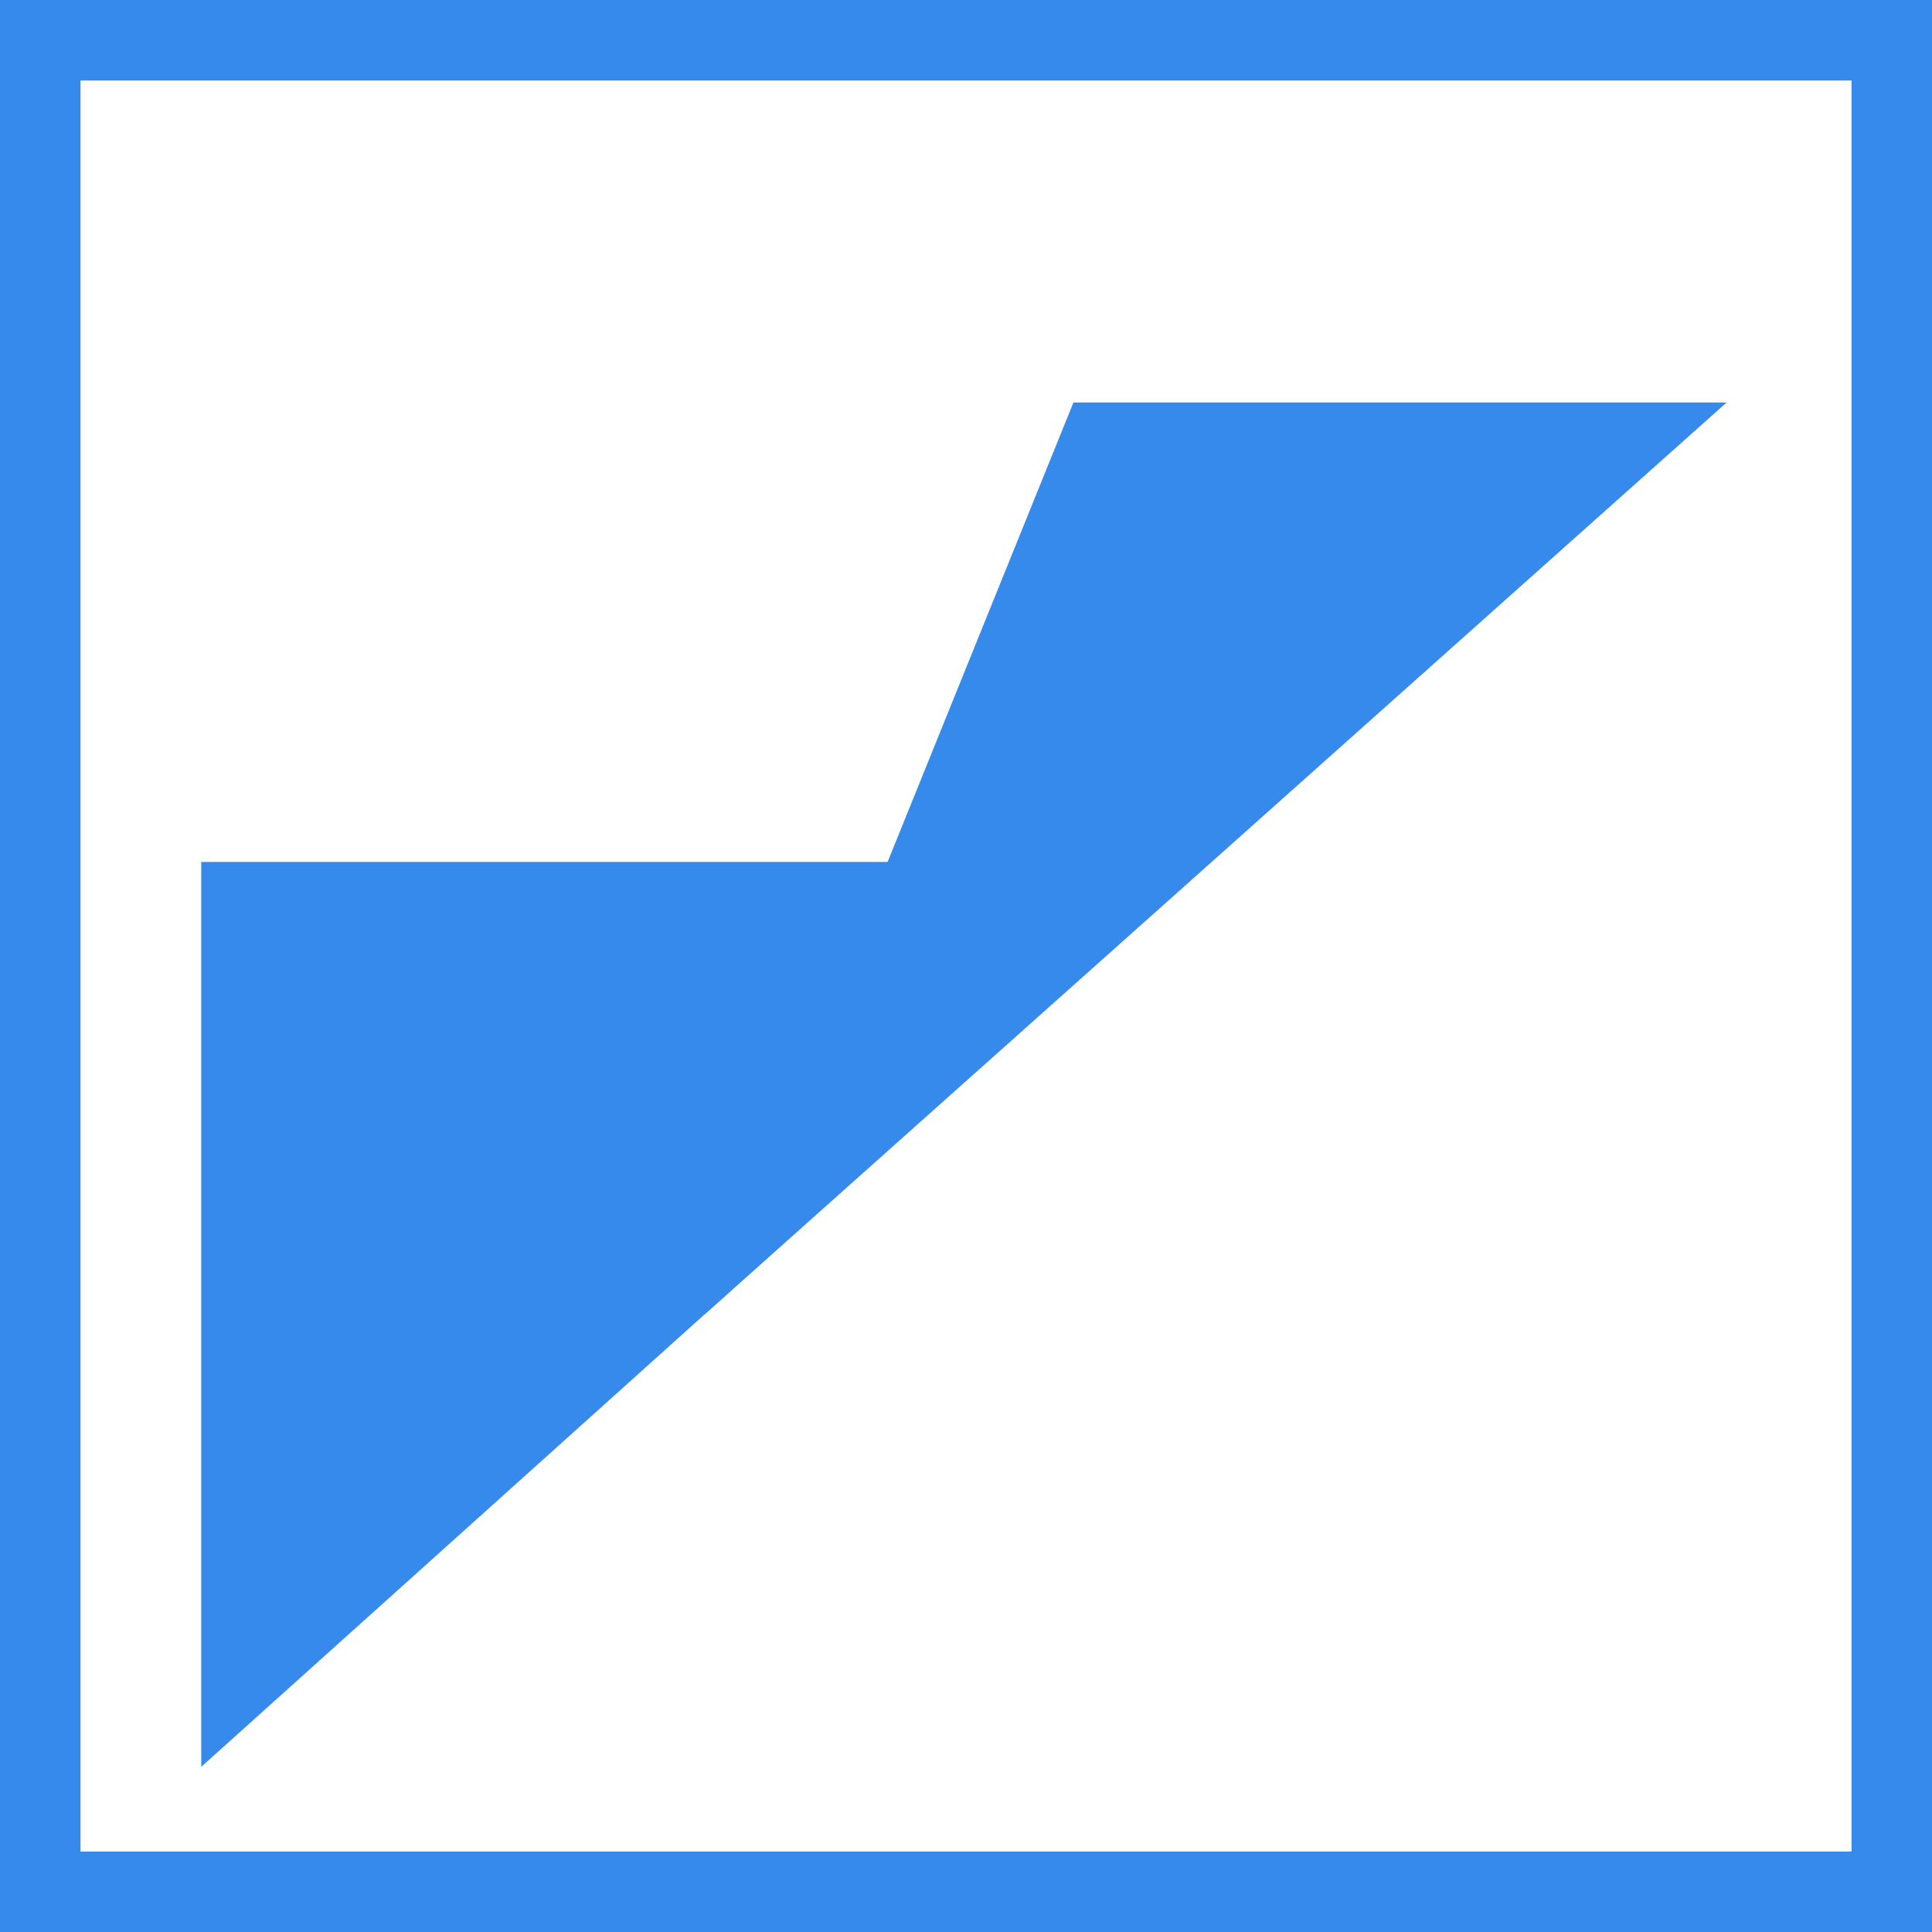
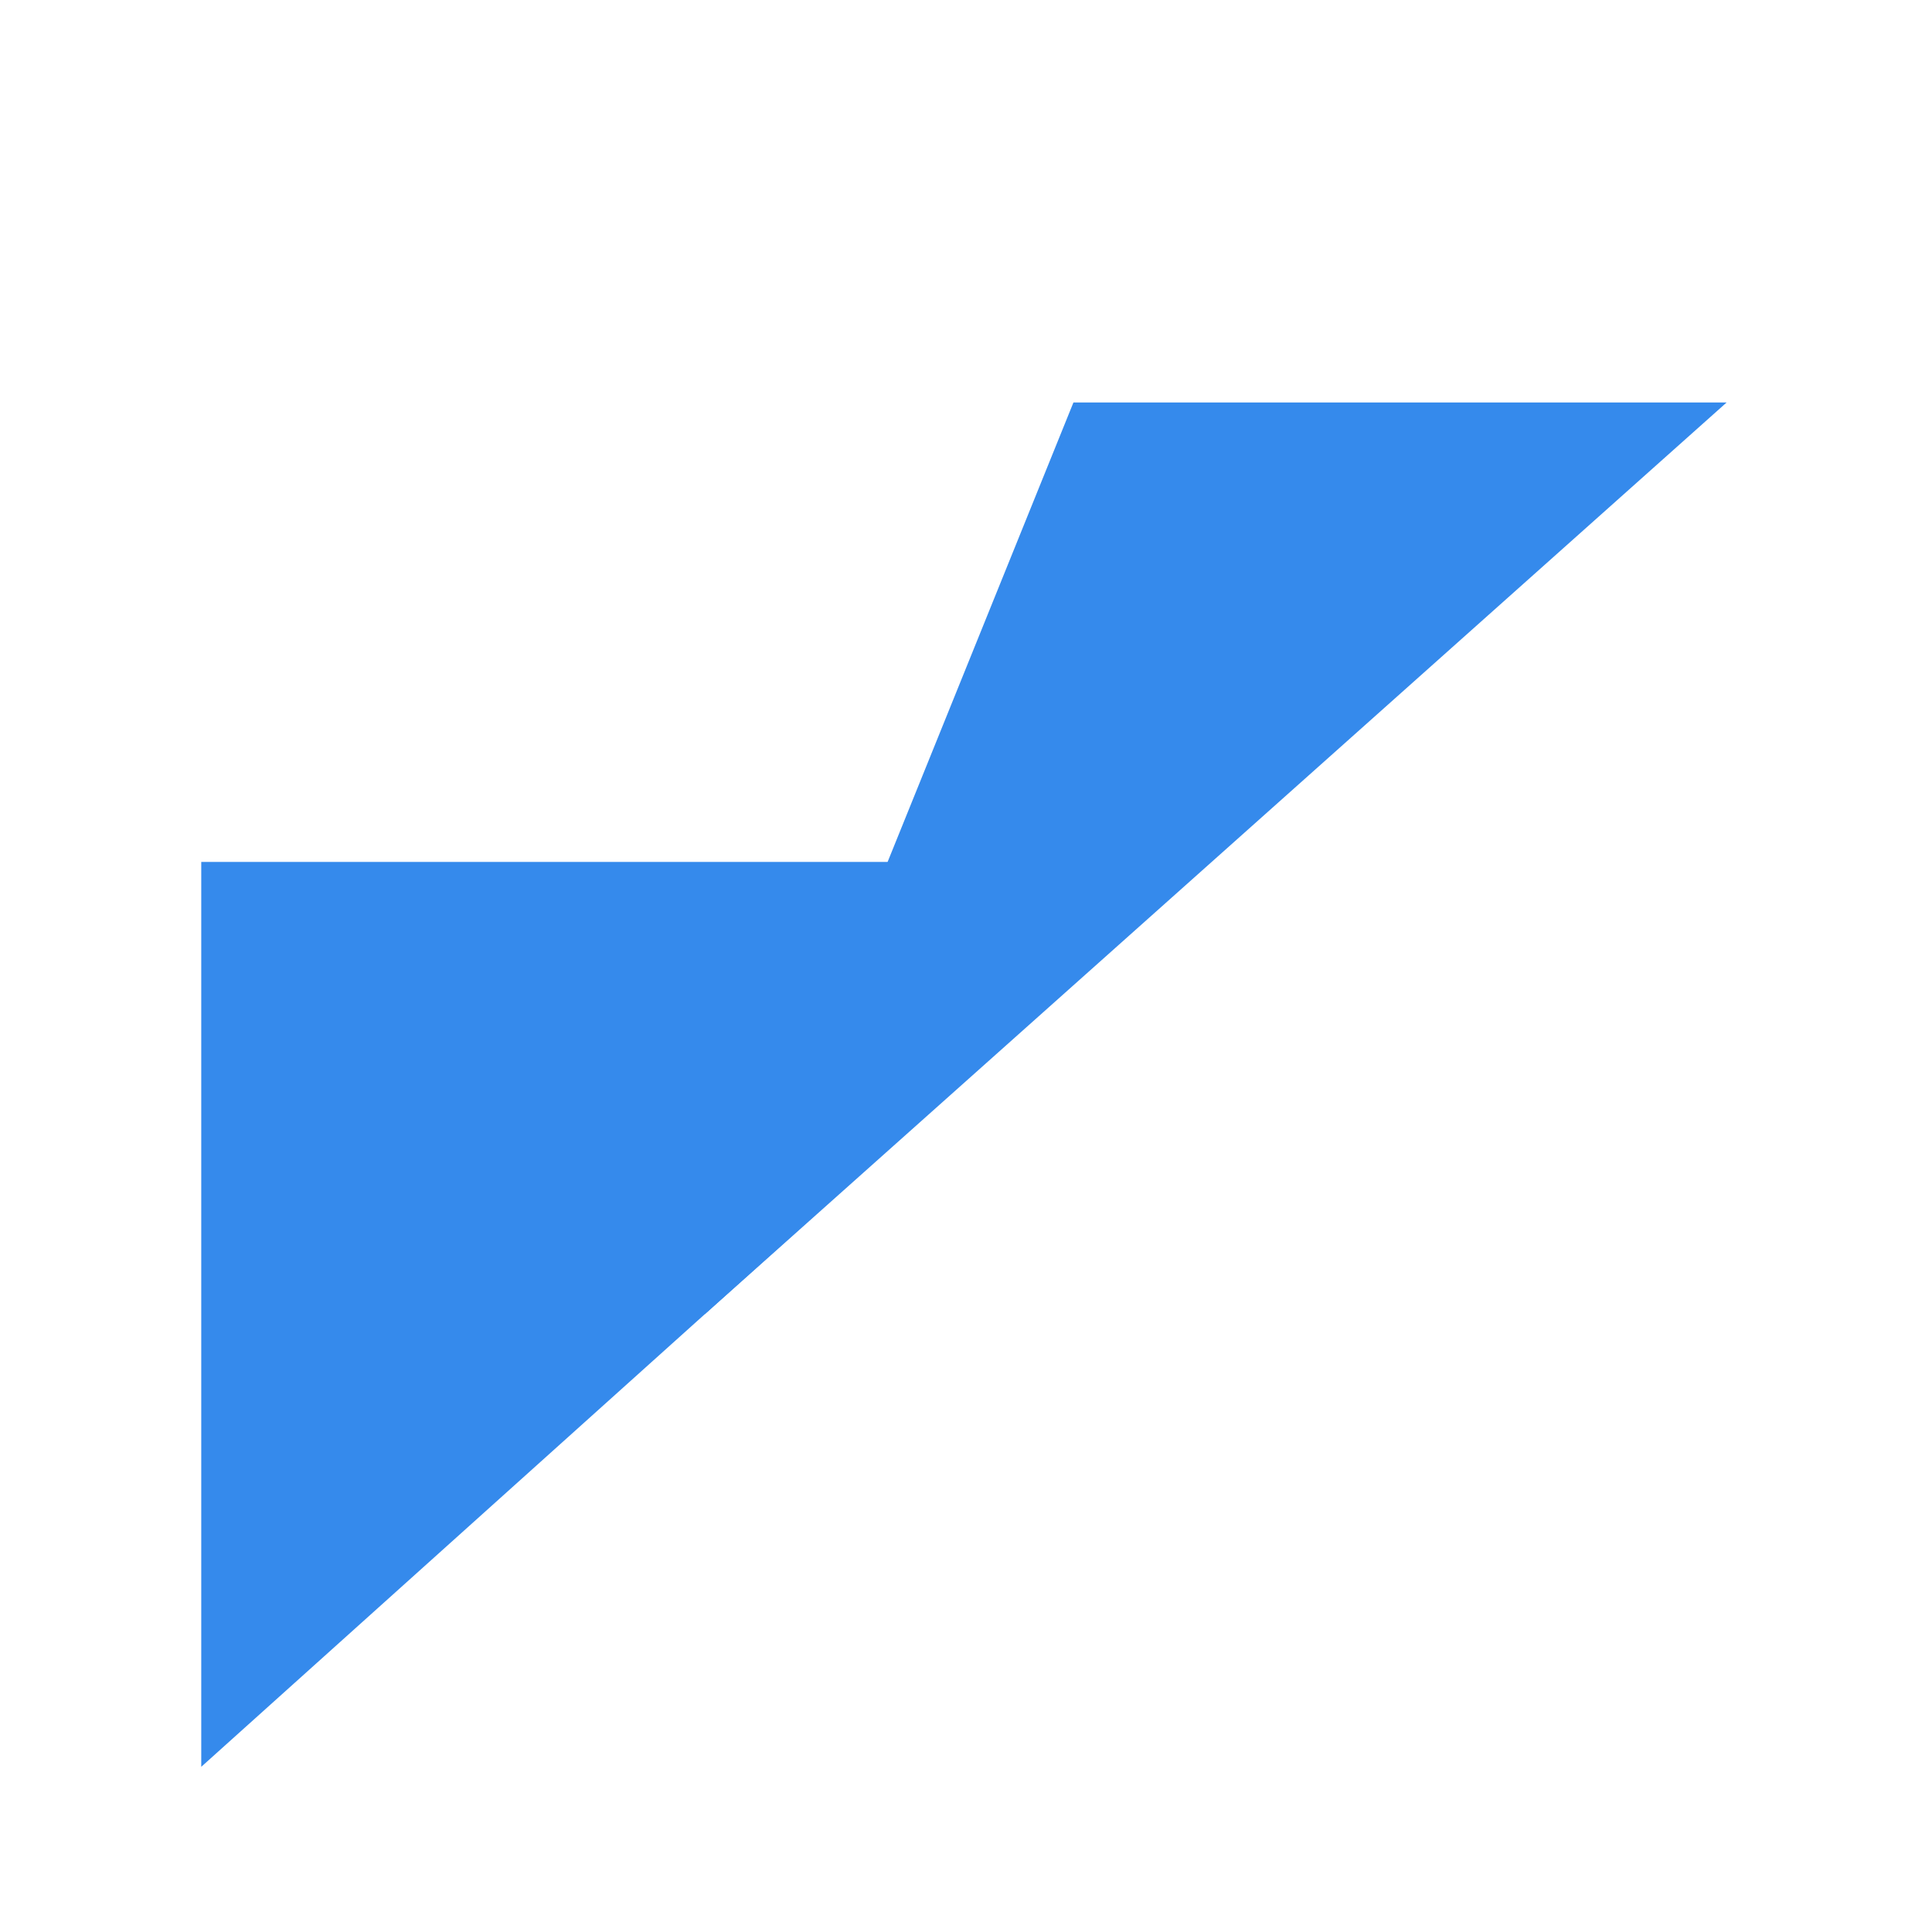
<svg xmlns="http://www.w3.org/2000/svg" width="48" height="48" viewBox="0 0 48 48" fill="none">
-   <path d="M5 43.896L5 21.414L30.012 21.414L5 43.896Z" fill="#358AEC" />
+   <path d="M5 43.896L5 21.414L30.012 21.414Z" fill="#358AEC" />
  <path d="M17.506 32.655L26.669 10L42.897 10L17.506 32.655Z" fill="#358AEC" />
-   <rect x="47" y="47" width="46" height="46" transform="rotate(-180 47 47)" stroke="#358AEC" stroke-width="2" />
</svg>